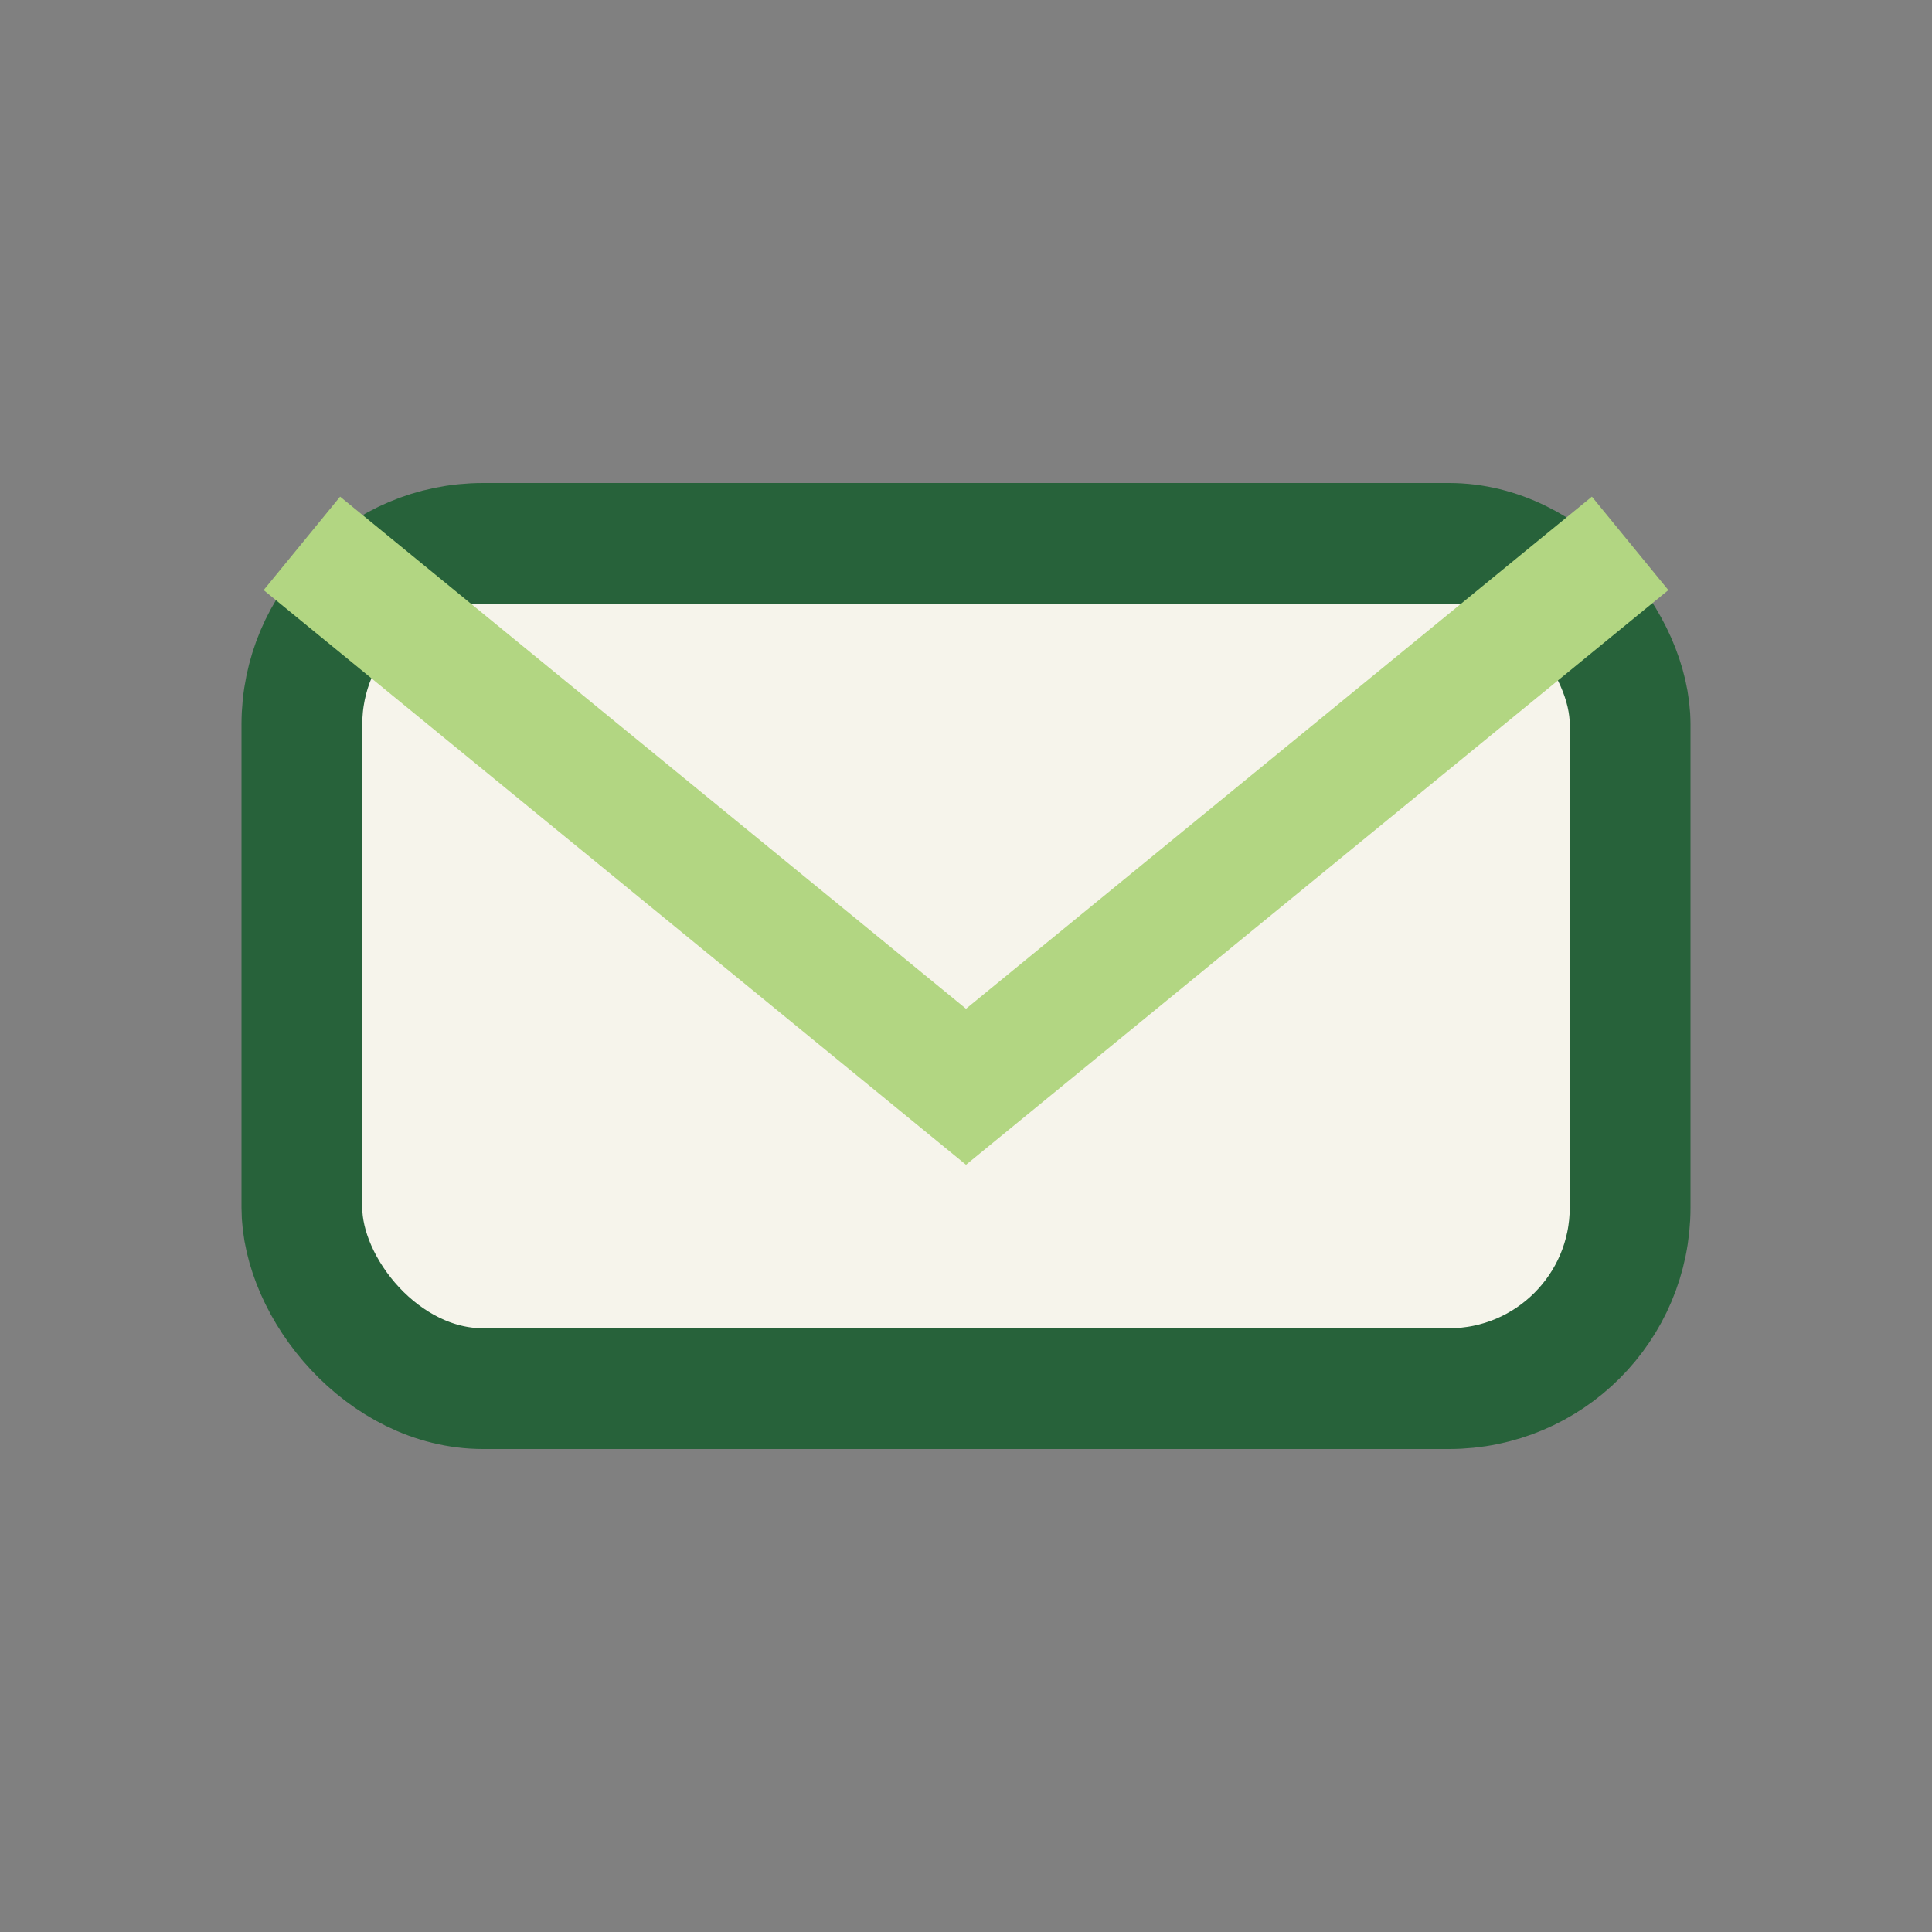
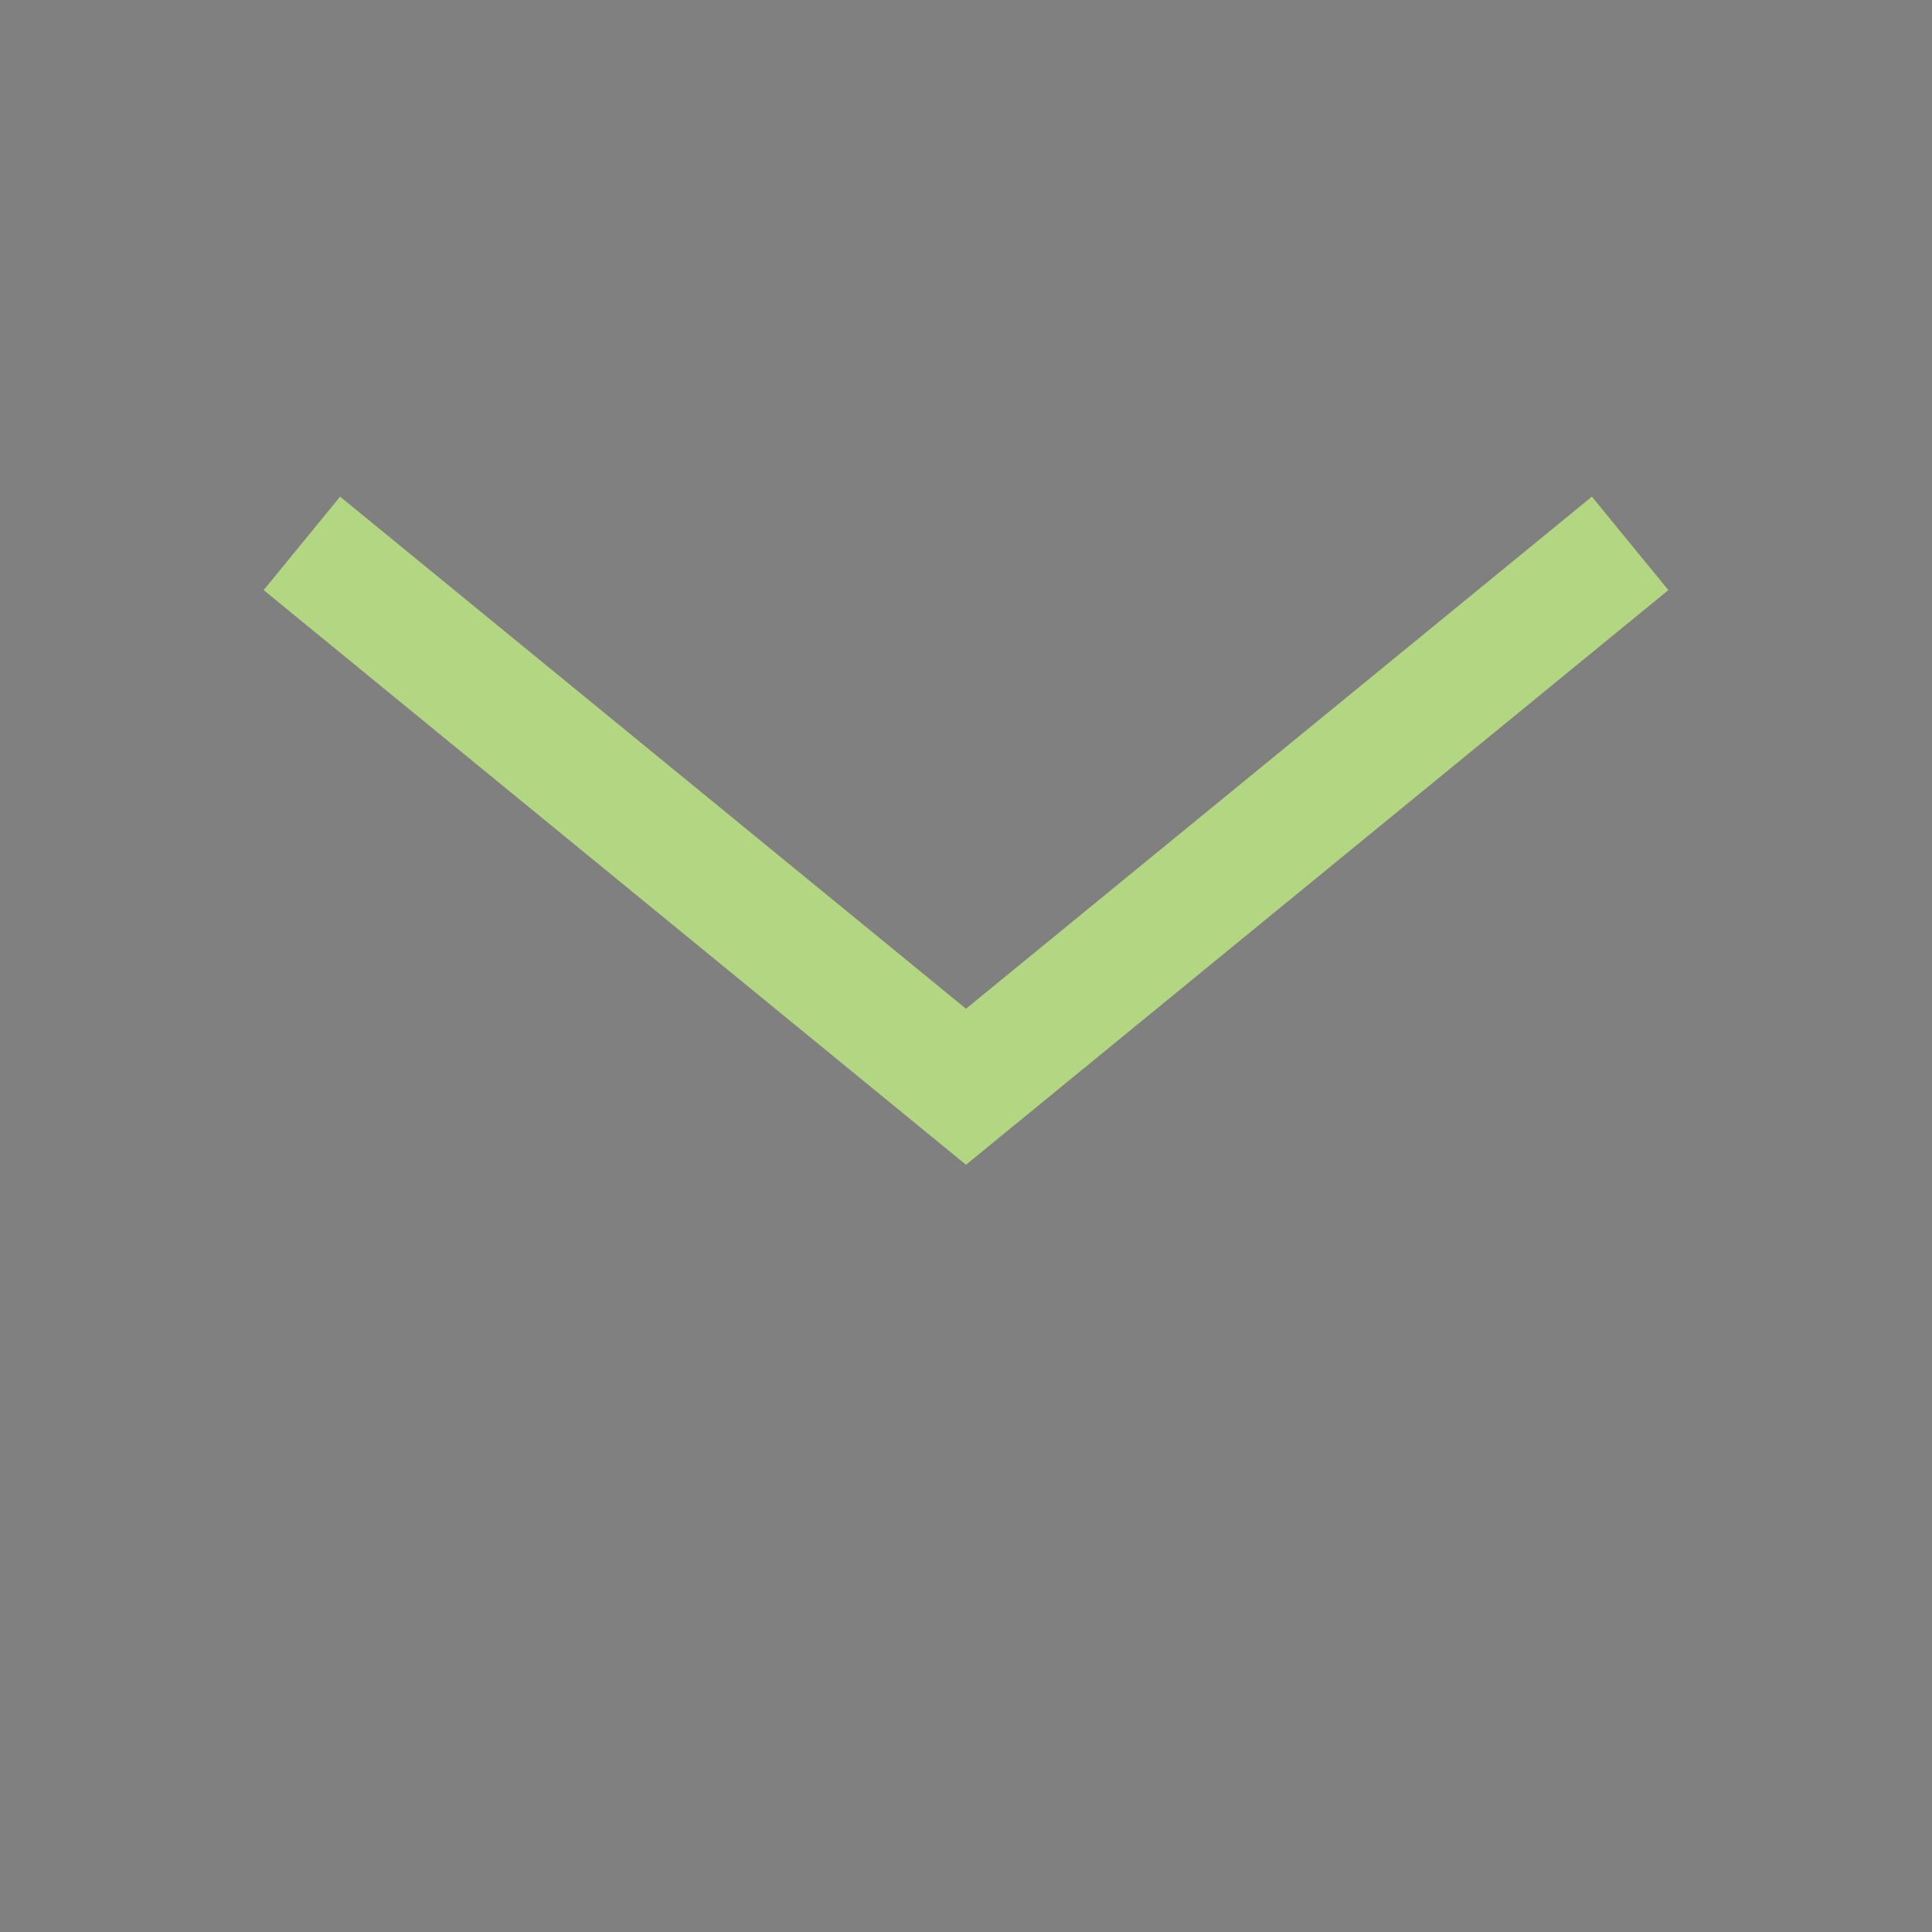
<svg xmlns="http://www.w3.org/2000/svg" width="32" height="32" viewBox="0 0 32 32">
  <rect x="0" y="0" width="32" height="32" fill="#808080" stroke="none" />
-   <rect x="5" y="9" width="22" height="14" rx="3" fill="#F6F4EB" stroke="#27623A" stroke-width="2" />
  <path d="M5 9l11 9 11-9" fill="none" stroke="#B2D682" stroke-width="2" />
</svg>